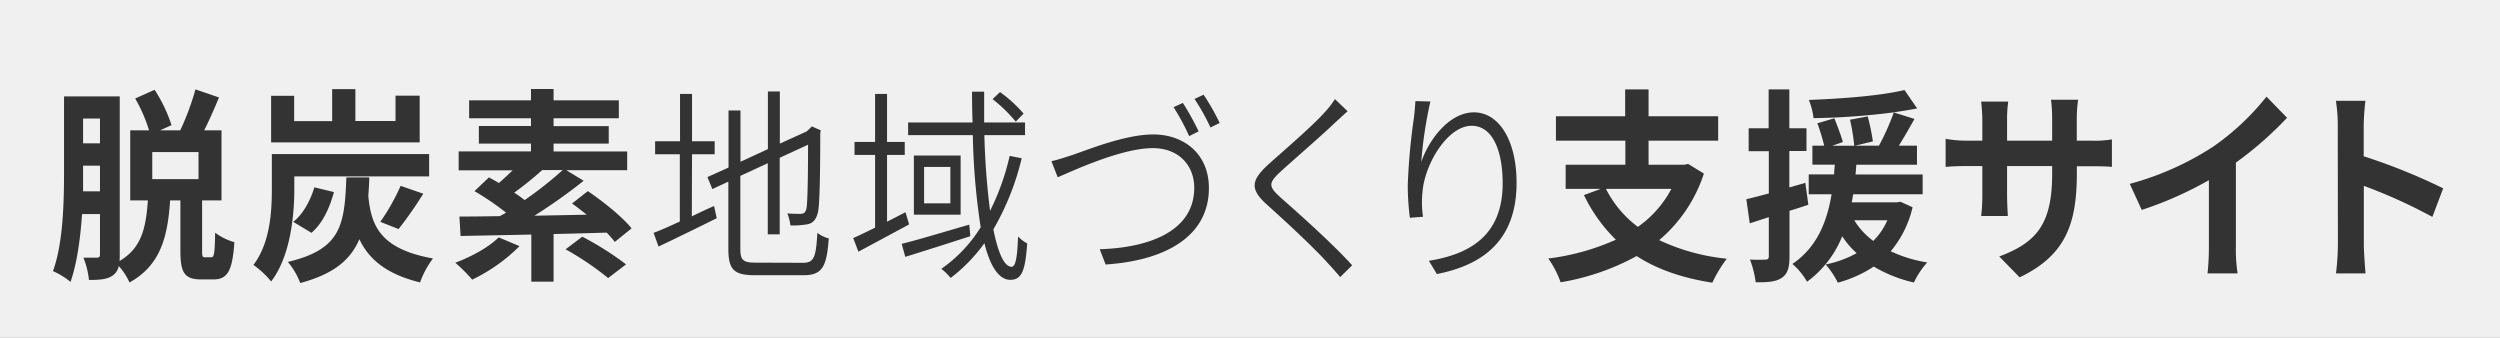
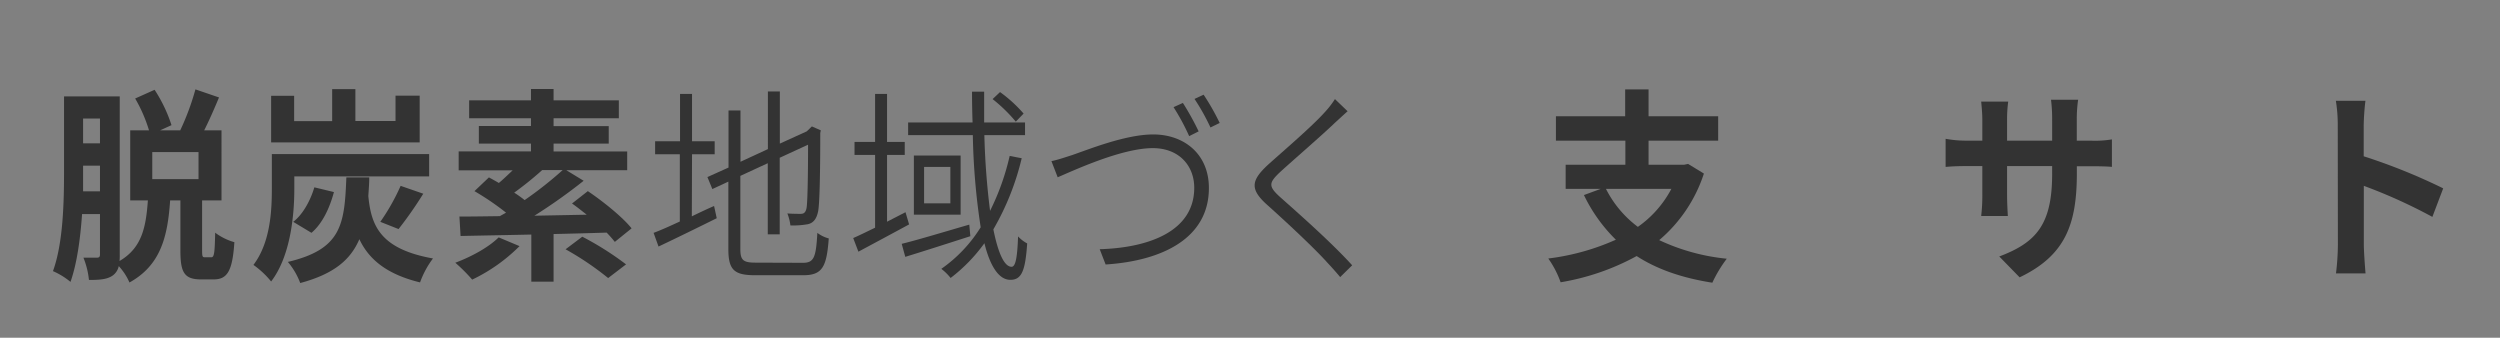
<svg xmlns="http://www.w3.org/2000/svg" viewBox="0 0 591.88 79.96">
  <rect x="0" y="0" width="591.88" height="79.96" fill="#808080" stroke="none" />
  <defs>
    <style>.cls-1{fill:#fff;opacity:0.88;}.cls-2{fill:#333;}</style>
  </defs>
  <g id="レイヤー_2" data-name="レイヤー 2">
    <g id="レイヤー_1-2" data-name="レイヤー 1">
-       <rect class="cls-1" width="591.88" height="79.96" />
      <path class="cls-2" d="M50,60.91c.67,0,.85-.73.94-5.82a14,14,0,0,0,4.55,2.25c-.45,6.9-1.71,8.81-4.91,8.81h-3c-4,0-4.87-1.71-4.87-6.85V47.45H40.28c-.58,8.52-2.2,15.32-9.63,19.43A13.87,13.87,0,0,0,28.12,63a3.69,3.69,0,0,1-1.39,2.2c-1.31.93-3,1.08-5.67,1.08A19.31,19.31,0,0,0,19.75,61c1.4,0,2.75,0,3.24,0s.68-.2.68-.78V50.68H19.43c-.4,5.68-1.17,11.6-2.74,16.06a17.23,17.23,0,0,0-4.15-2.55c2.44-6.71,2.62-16.54,2.62-23.64V22.83H28.35V60.32a13.49,13.49,0,0,1-.05,1.47c5.36-3.13,6.26-8.12,6.71-14.34H30.83V30.86h4.45A35.15,35.15,0,0,0,32,23.32l4.6-2.06a34.49,34.49,0,0,1,4,8.37L37.9,30.86h4.77a60.26,60.26,0,0,0,3.6-9.7l5.58,1.91c-1.12,2.69-2.34,5.48-3.51,7.79h4.1V47.45H47.85v11.8c0,1.51.09,1.66.67,1.66ZM23.67,45.3V39.23h-4v1.32c0,1.47,0,3,0,4.75Zm-4-17.23v5.87h4V28.07ZM47,36H36.05v6.41H47Z" />
      <path class="cls-2" d="M69.68,44.71c0,6.41-.94,16-5.49,21.93A20.88,20.88,0,0,0,60,62.72c4-5.28,4.36-12.72,4.36-18.06V36.48h37.24v5.29H69.68Zm29.68-11H64.19V22.68h5.45v6h9V21.11h5.5v7.54h9.5v-6h5.72ZM87.42,42c0,1.56-.13,3-.22,4.4.67,6.86,2.65,12.53,15.31,14.79a21.19,21.19,0,0,0-3.06,5.67c-8.2-2-12.21-5.67-14.37-10.23-2.07,4.85-6,8.23-14,10.38a16.85,16.85,0,0,0-2.93-5C80.85,59,81.57,53.23,82,42Zm-18,10.52c2.2-1.66,4.05-4.94,5-8.17l4.64,1.12c-1,3.72-2.7,7.44-5.32,9.65Zm20.62,0A50.4,50.4,0,0,0,94.85,44l5.36,1.86a91.44,91.44,0,0,1-5.85,8.37Z" />
      <path class="cls-2" d="M123,58.27a40.36,40.36,0,0,1-11.21,7.93,39.59,39.59,0,0,0-4-4c3.83-1.42,7.92-3.67,10.27-6Zm22.56-1a26,26,0,0,0-1.94-2.2c-4.14.14-8.42.24-12.56.34V66.69h-5.27V55.53c-6.35.14-12.2.24-16.75.34l-.27-4.6c2.75,0,6-.05,9.59-.1.45-.29,1-.54,1.44-.83a64.37,64.37,0,0,0-7.47-5.09L115.75,42c.72.39,1.54.83,2.35,1.32,1.08-.88,2.2-2,3.28-3H108.59V35.85h17.12V34H113.37V29.83h12.34V28H111.07V23.76h14.64V21.07h5.35v2.69h15.45V28H131.06v1.86h13.06V34H131.06v1.86h17.43V40.3H134.08l4.1,2.5a129,129,0,0,1-11.66,8.27l12.38-.24c-1.17-.93-2.34-1.86-3.47-2.65l3.74-2.93c3.56,2.4,8.15,6.07,10.36,8.81Zm-17.2-17a80,80,0,0,1-6.62,5.34,29.34,29.34,0,0,1,2.47,1.76,89.24,89.24,0,0,0,9-7.1Zm9.5,15.77a71.65,71.65,0,0,1,10.36,6.55l-4.24,3.24a69.78,69.78,0,0,0-10.08-6.81Z" />
      <path class="cls-2" d="M163.79,51.22c1.71-.83,3.47-1.67,5.27-2.45l.63,2.89c-4.82,2.4-9.86,4.85-13.78,6.71l-1.17-3.24c1.71-.63,3.87-1.61,6.21-2.69V36.53H155.1V33.45H161V22.24h2.84V33.45h5.36v3.08h-5.36Zm26.3,11c2.65,0,3.1-1.32,3.42-7.09a7.63,7.63,0,0,0,2.7,1.32c-.49,6.61-1.44,8.71-6,8.71H178.83c-5,0-6.39-1.22-6.39-6.22V43l-3.79,1.76-1.17-2.84,5-2.25V26.16h2.83V38.3l6.49-3V21.65h2.83V34L191,31.1l.67-.64.54-.53,2.12.93-.13.63c0,9.11-.14,16.69-.5,18.51s-1.13,2.79-2.43,3.08a19.71,19.71,0,0,1-4.14.29,11.59,11.59,0,0,0-.72-2.84c1.12.1,2.65.1,3.15.1.67,0,1.17-.24,1.39-1.37s.36-7,.36-15l-6.71,3.09V55.48h-2.83V38.64l-6.49,3V58.9c0,2.65.59,3.28,3.61,3.28Z" />
      <path class="cls-2" d="M215.23,53.13c-4.14,2.25-8.55,4.6-12,6.46L202,56.36c1.48-.64,3.24-1.52,5.18-2.45V36.68h-4.87V33.6h4.87V22.24h2.83V33.6h4.19v3.08h-4.19V52.49l4.37-2.25Zm14.5,2.79c-5.45,1.76-11.12,3.57-15.4,4.89l-.85-3.08c4.05-1,10.08-2.84,16-4.55Zm12.16-18.46a62,62,0,0,1-6.71,16.84c1.12,5.58,2.57,8.86,4.32,8.86.9,0,1.35-2,1.53-7.19a8,8,0,0,0,2.16,1.66c-.45,6.51-1.3,8.62-4,8.62s-4.78-3.23-6.13-8.67a39,39,0,0,1-8,8.23,12.55,12.55,0,0,0-2.2-2.16,33.75,33.75,0,0,0,9.32-9.84A161.16,161.16,0,0,1,230.32,32H215V29h15.26c-.09-2.4-.13-4.8-.13-7.3H233c0,2.5,0,4.95,0,7.3h9.68v3h-9.63a176.86,176.86,0,0,0,1.35,17.92,57.55,57.55,0,0,0,4.64-13Zm-14.46-.63v14H216.36v-14ZM225,39.52h-6.22v8.62H225ZM240.49,28.8A37,37,0,0,0,235,23.46l1.76-1.66a32.63,32.63,0,0,1,5.58,5.09Z" />
      <path class="cls-2" d="M253.79,36.73c3.87-1.32,12.65-4.9,19.23-4.9,7.34,0,13.19,4.65,13.19,12.68,0,11.85-10.94,17.23-24.45,18.11L260.36,59c11.67-.34,22.38-4.26,22.38-14.54,0-5.23-3.6-9.39-9.81-9.39-7.52,0-19.14,5.48-22.52,6.9l-1.48-3.82C250.55,37.81,252.08,37.27,253.79,36.73Zm30-5.63-2.25,1.13a52.25,52.25,0,0,0-3.7-6.86l2.21-1A63.35,63.35,0,0,1,283.78,31.1Zm5-2-2.21,1.08a50.46,50.46,0,0,0-3.78-6.76l2.16-1A56.23,56.23,0,0,1,288.78,29.14Z" />
      <path class="cls-2" d="M316.12,29c-3.11,3-9.68,8.66-13.06,11.74-2.74,2.6-2.83,3.38.18,6.07,4.19,3.72,12.07,10.67,16.89,16l-2.84,2.79c-.9-1.08-1.89-2.2-3-3.38-3.24-3.62-10.13-10-14.32-13.75s-3.69-5.83.27-9.5c3.42-3.08,10.36-9,13.38-12.38a21.29,21.29,0,0,0,2.43-3.13l3,2.88C318.19,27.09,316.84,28.36,316.12,29Z" />
-       <path class="cls-2" d="M336.49,38.35c1.8-5.29,6.62-11.75,12.47-11.75s10.09,6.51,10.09,16.69c0,13.56-7.88,19.43-18.87,21.59l-1.89-3.14c9.73-1.56,17.47-6,17.47-18.35,0-7.79-2.43-13.61-7.34-13.61-5.67,0-11,8.91-11.61,15.37a23.41,23.41,0,0,0,.09,6.17l-3.11.24a62.6,62.6,0,0,1-.5-7.73A147.83,147.83,0,0,1,334.73,28c.19-1.42.28-2.74.37-4.07l3.55.1A97.52,97.52,0,0,0,336.49,38.35Z" />
      <path class="cls-2" d="M403.4,41.09a34.68,34.68,0,0,1-10.58,15.76,48.78,48.78,0,0,0,16,4.4,30.92,30.92,0,0,0-3.42,5.68c-7.16-1.12-13.1-3.18-17.92-6.31a56.71,56.71,0,0,1-18,6.21,23,23,0,0,0-2.92-5.63,55.65,55.65,0,0,0,16-4.45A37.5,37.5,0,0,1,375,46.18l4-1.47h-8.33V39h14.14V33.3H368.37V27.53h16.39V21.16h5.54v6.37h16.48V33.3H390.3V39h8.42l.94-.19Zm-23.19,3.62a25.64,25.64,0,0,0,7.56,9,25.39,25.39,0,0,0,7.93-9Z" />
-       <path class="cls-2" d="M428.13,48.48c-1.48.49-3,1-4.46,1.42V60.67c0,2.69-.45,4.16-1.8,5.09s-3.28,1.12-6.21,1.07a23.43,23.43,0,0,0-1.35-5.38,31.94,31.94,0,0,0,3.69,0c.54,0,.77-.2.77-.83V51.41l-4.51,1.47-.81-5.72c1.53-.35,3.34-.84,5.32-1.37v-10H414V30.37h4.73V21.16h4.9v9.21h4.06v5.38h-4.06v8.62l3.79-1.08Zm24.68.59a25,25,0,0,1-5.18,10.42,32.07,32.07,0,0,0,8.65,2.64,19.38,19.38,0,0,0-3.16,4.75,32.54,32.54,0,0,1-9.5-3.77,29.68,29.68,0,0,1-8.51,3.82,19.54,19.54,0,0,0-2.88-4.31,25.72,25.72,0,0,0,7.34-2.69,19.46,19.46,0,0,1-3.42-4,24.71,24.71,0,0,1-8.33,10.77,15.77,15.77,0,0,0-3.47-4.21c5.94-4,8.24-10.23,9.28-16.5h-5.41v-4.7h6c.05-.78.09-1.57.18-2.3h-5.31V34.48h2.79c-.36-1.52-1-3.67-1.62-5.29L434.3,28c.68,1.81,1.62,4.16,2,5.63l-2.52.88H439a51.12,51.12,0,0,0-1-6.17l4.19-.78a51.77,51.77,0,0,1,1.22,5.92l-4.19,1h5.63a55,55,0,0,0,3.51-7.88,164.76,164.76,0,0,1-19,1.37,16,16,0,0,0-1.12-4.31c7.88-.29,17.11-1,22.65-2.35l3,4.36c-1.71.34-3.55.63-5.58.93l4.95,1.56c-1.21,2.16-2.52,4.41-3.69,6.32h4.28V39H439.48c-.05.78-.09,1.52-.18,2.3h15.89V46H438.76c-.14.64-.23,1.27-.36,1.91h10.67l.86-.15ZM439,52.15a17.33,17.33,0,0,0,4.5,4.89,15.69,15.69,0,0,0,3.33-4.89Z" />
      <path class="cls-2" d="M478.15,65.66l-4.82-4.94c8.69-3.28,12.52-7.49,12.52-19.54V39.32H475.18V46c0,2.16.13,4.16.18,5.14h-6.31a42,42,0,0,0,.27-5.14V39.32H465.5c-2.25,0-3.88.1-4.87.2V32.86a26.85,26.85,0,0,0,4.87.44h3.82V28.46c0-1.42-.13-2.94-.27-4.41h6.4a31.75,31.75,0,0,0-.27,4.41V33.3h10.67V28.16a36.1,36.1,0,0,0-.27-4.55H492a32.6,32.6,0,0,0-.32,4.55V33.3H495A24.27,24.27,0,0,0,500,33v6.51c-1-.1-2.57-.15-4.95-.15H491.7v1.62C491.7,53.08,489,60.47,478.15,65.66Z" />
-       <path class="cls-2" d="M523.9,34.77a59.55,59.55,0,0,0,12.7-11.89l4.86,5a83.94,83.94,0,0,1-12.11,10.62V58.32a36,36,0,0,0,.41,6.41h-7.12a59.47,59.47,0,0,0,.32-6.41V42.65a85.76,85.76,0,0,1-15.9,7.05l-2.83-6.17A69.22,69.22,0,0,0,523.9,34.77Z" />
      <path class="cls-2" d="M553.47,29.73a36.27,36.27,0,0,0-.45-5.87h7a57.54,57.54,0,0,0-.41,5.87V37a139.79,139.79,0,0,1,18.82,7.59l-2.56,6.76A123.8,123.8,0,0,0,559.64,44V57.88c0,1.42.23,4.84.41,6.85h-7a58.5,58.5,0,0,0,.45-6.85Z" />
    </g>
  </g>
</svg>